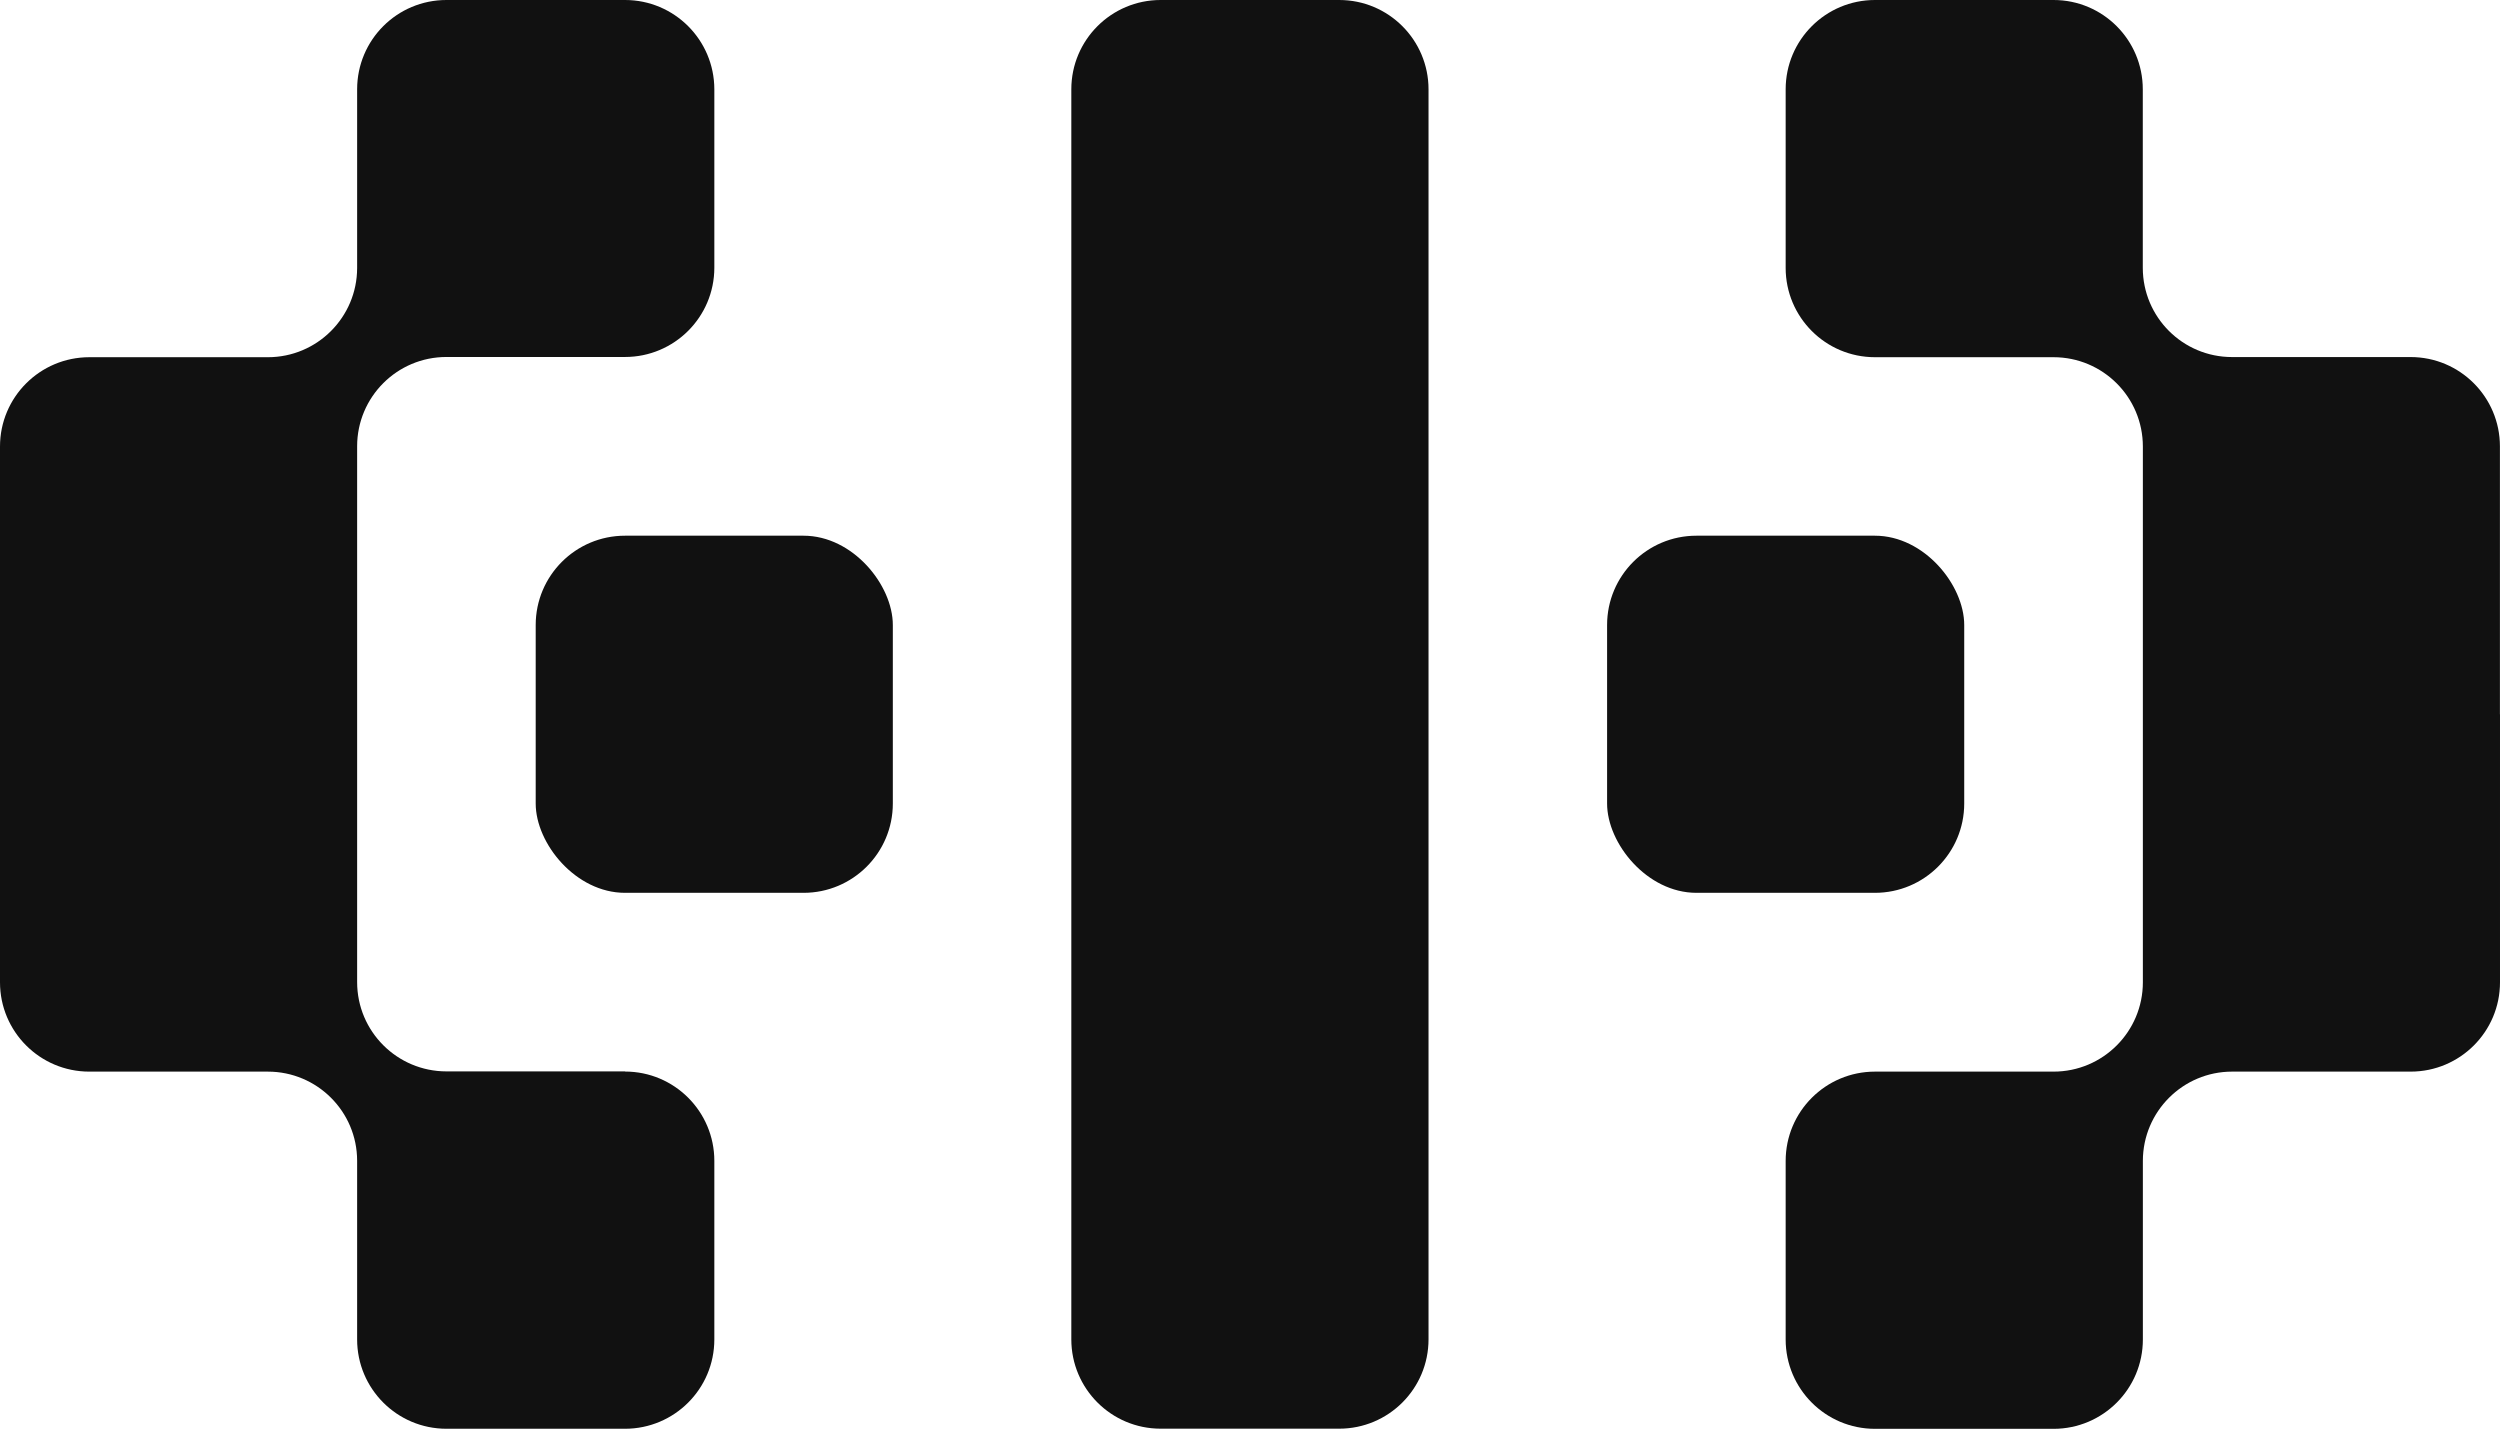
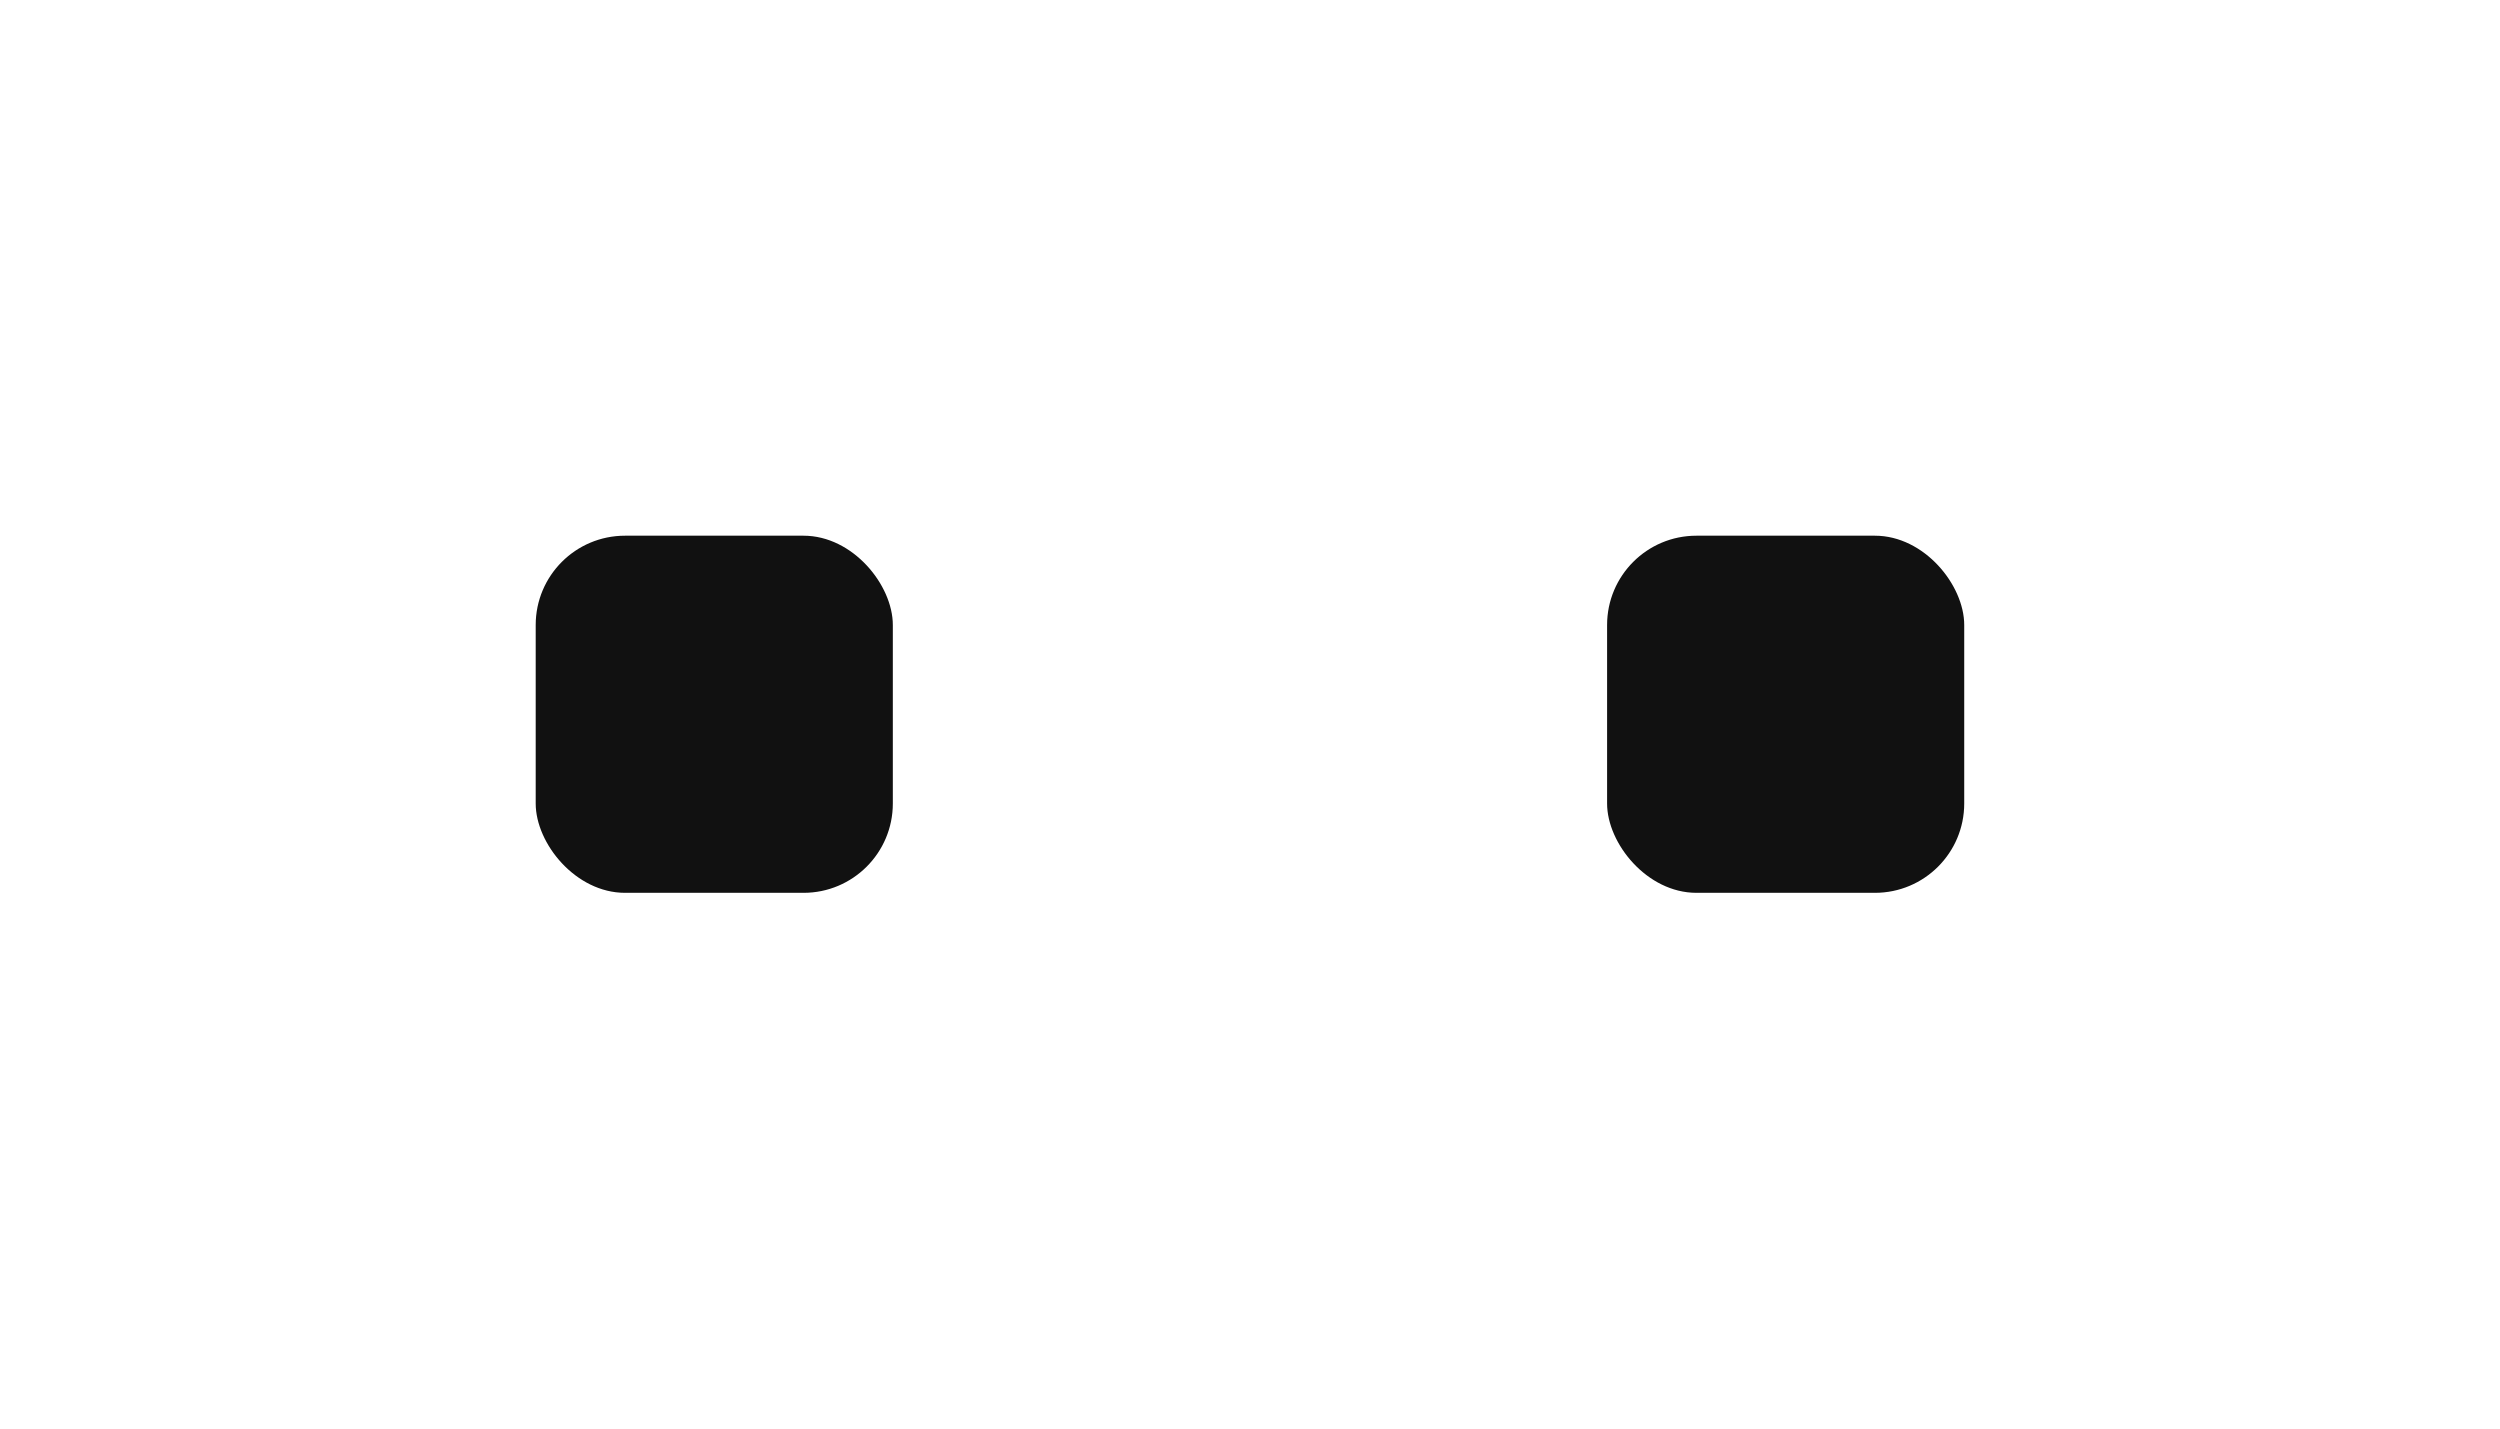
<svg xmlns="http://www.w3.org/2000/svg" id="Livello_2" data-name="Livello 2" viewBox="0 0 321.03 183.44">
  <defs>
    <style>
      .cls-1 {
        fill: #111;
      }
    </style>
  </defs>
  <g id="Livello_1-2" data-name="Livello 1">
    <g>
      <rect class="cls-1" x="68.79" y="68.79" width="45.86" height="45.86" rx="11.47" ry="11.47" />
-       <path class="cls-1" d="M80.26,137.58h-22.93c-6.33,0-11.47-5.13-11.47-11.47v-34.4h0v-34.4c0-6.33,5.13-11.47,11.47-11.47h22.93c6.33,0,11.47-5.13,11.47-11.47V11.47C91.72,5.13,86.59,0,80.26,0h-22.93C50.99,0,45.86,5.13,45.86,11.47v22.95c-.01,6.32-5.14,11.45-11.46,11.45H11.47c-6.33,0-11.47,5.13-11.47,11.47v34.4h0v34.4c0,6.33,5.13,11.47,11.47,11.47h22.93c6.32,0,11.45,5.12,11.46,11.43v22.96c0,6.33,5.13,11.47,11.47,11.47h22.93c6.33,0,11.47-5.13,11.47-11.47v-22.93c0-6.33-5.13-11.47-11.47-11.47Z" />
-       <path class="cls-1" d="M321.02,91.72v-34.4c0-6.33-5.13-11.47-11.47-11.47h-22.93c-6.33,0-11.45-5.12-11.46-11.45V11.47C275.16,5.13,270.03,0,263.7,0h-22.93C234.44,0,229.3,5.13,229.3,11.47v22.93c0,6.33,5.13,11.47,11.47,11.47h22.93c6.33,0,11.47,5.13,11.47,11.47v34.4h0v34.4c0,6.33-5.13,11.47-11.47,11.47h-22.93c-6.33,0-11.47,5.13-11.47,11.47v22.93c0,6.33,5.13,11.47,11.47,11.47h22.93c6.33,0,11.47-5.13,11.47-11.47v-22.95c.01-6.32,5.14-11.45,11.46-11.45h22.93c6.33,0,11.47-5.13,11.47-11.47v-34.4h0Z" />
      <rect class="cls-1" x="206.37" y="68.79" width="45.86" height="45.86" rx="11.47" ry="11.47" />
-       <path class="cls-1" d="M183.44,45.86V11.47c0-6.33-5.13-11.47-11.47-11.47h-22.93c-6.33,0-11.47,5.13-11.47,11.47v80.26h0,0v80.26c0,6.33,5.13,11.47,11.47,11.47h22.93c6.33,0,11.47-5.13,11.47-11.47v-34.4h0V45.86h0Z" />
    </g>
  </g>
</svg>